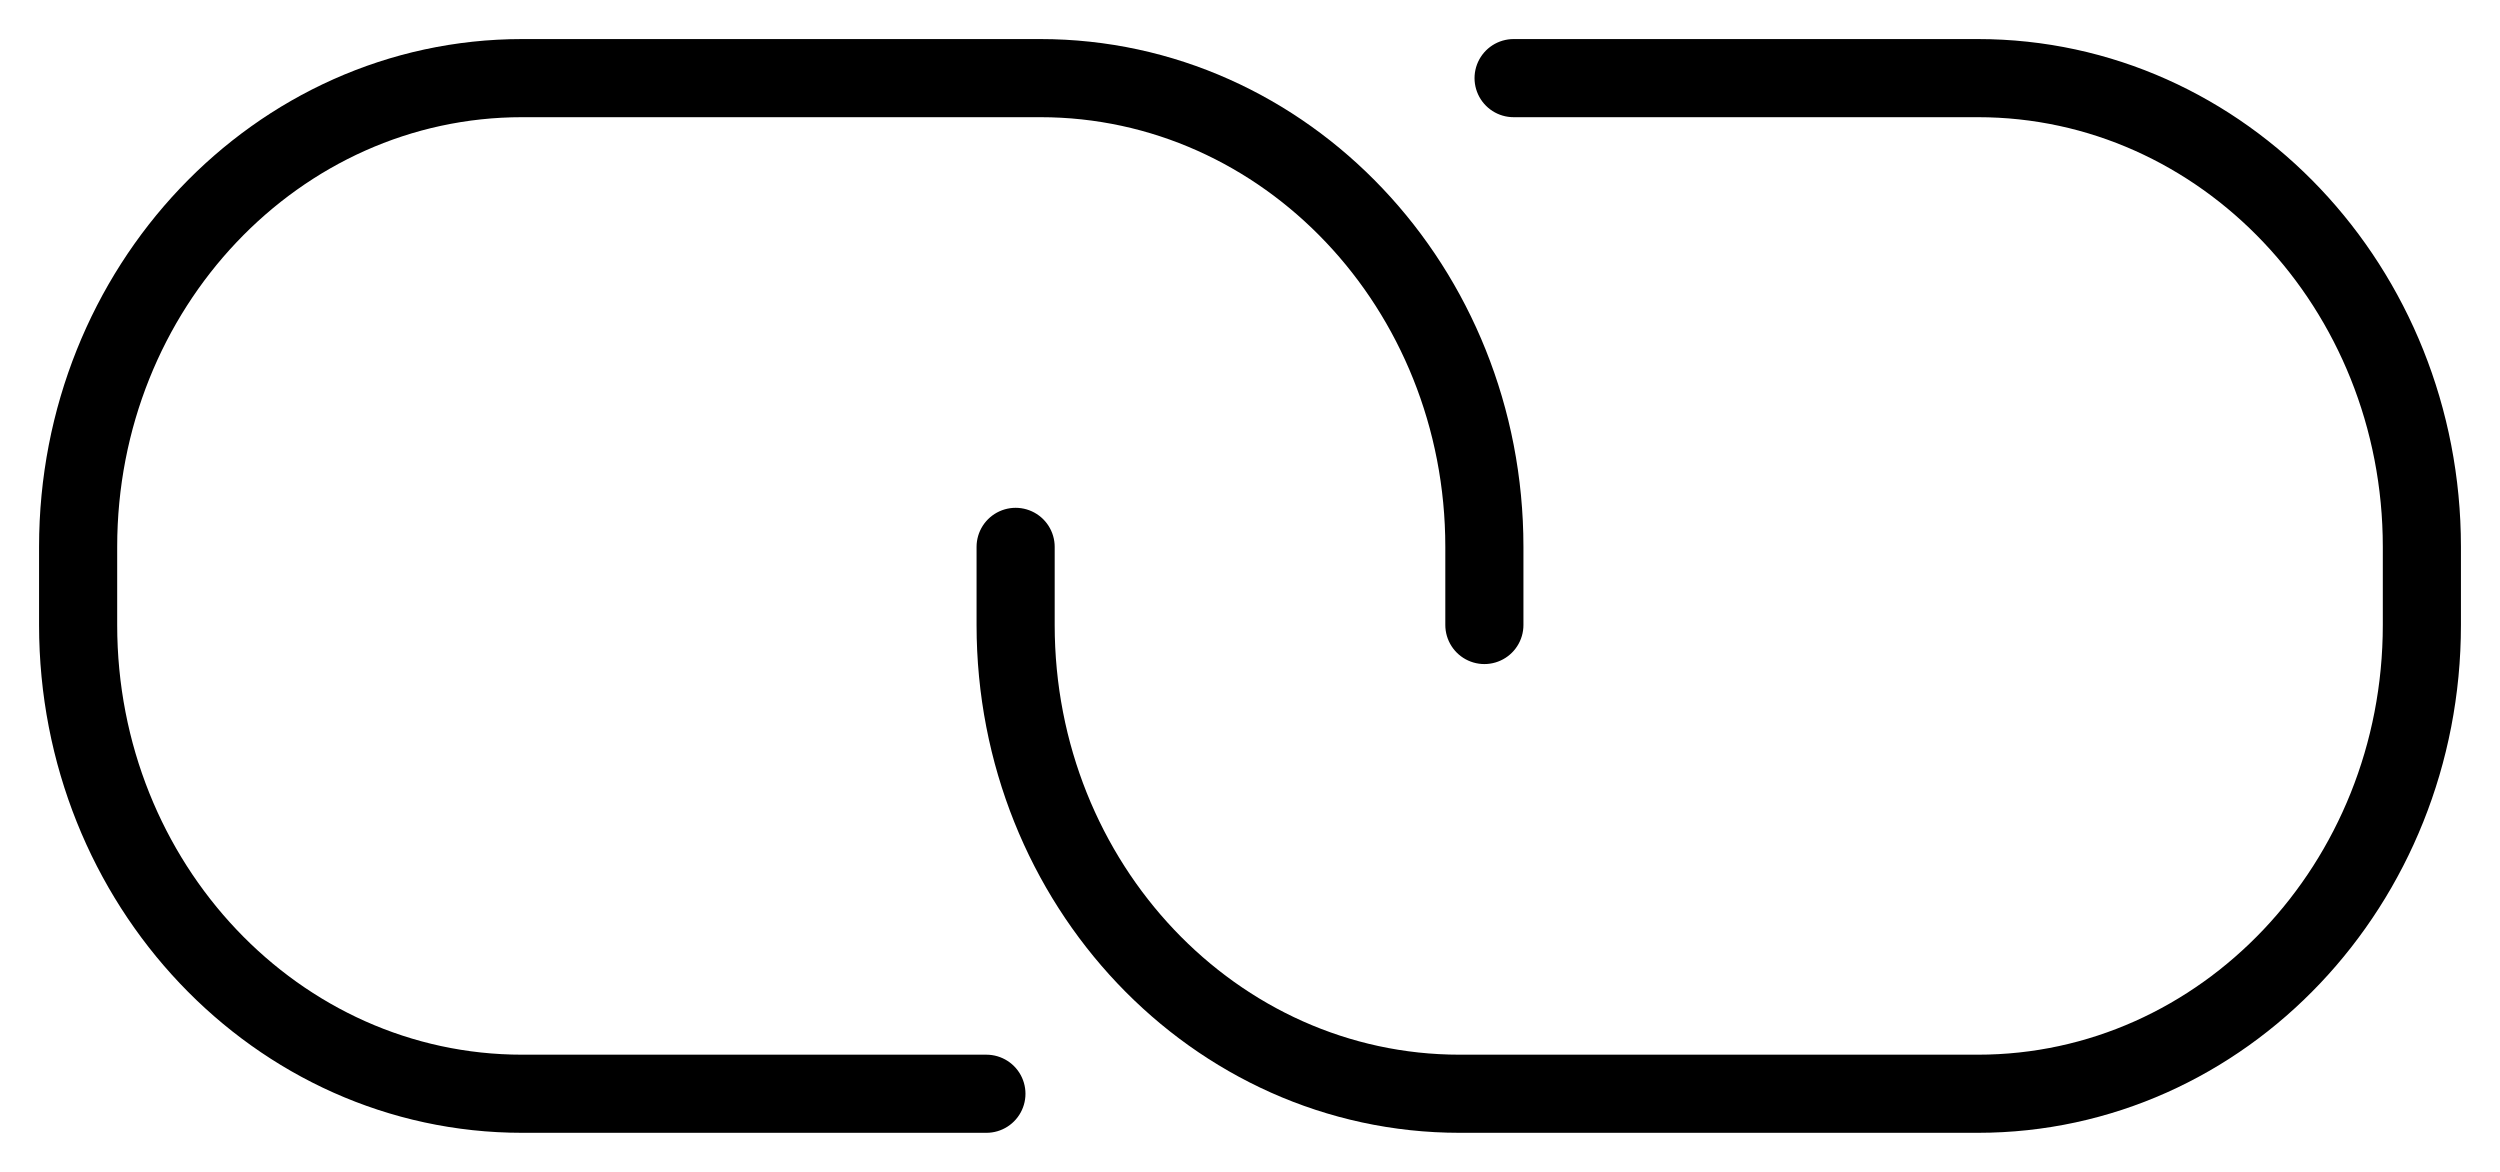
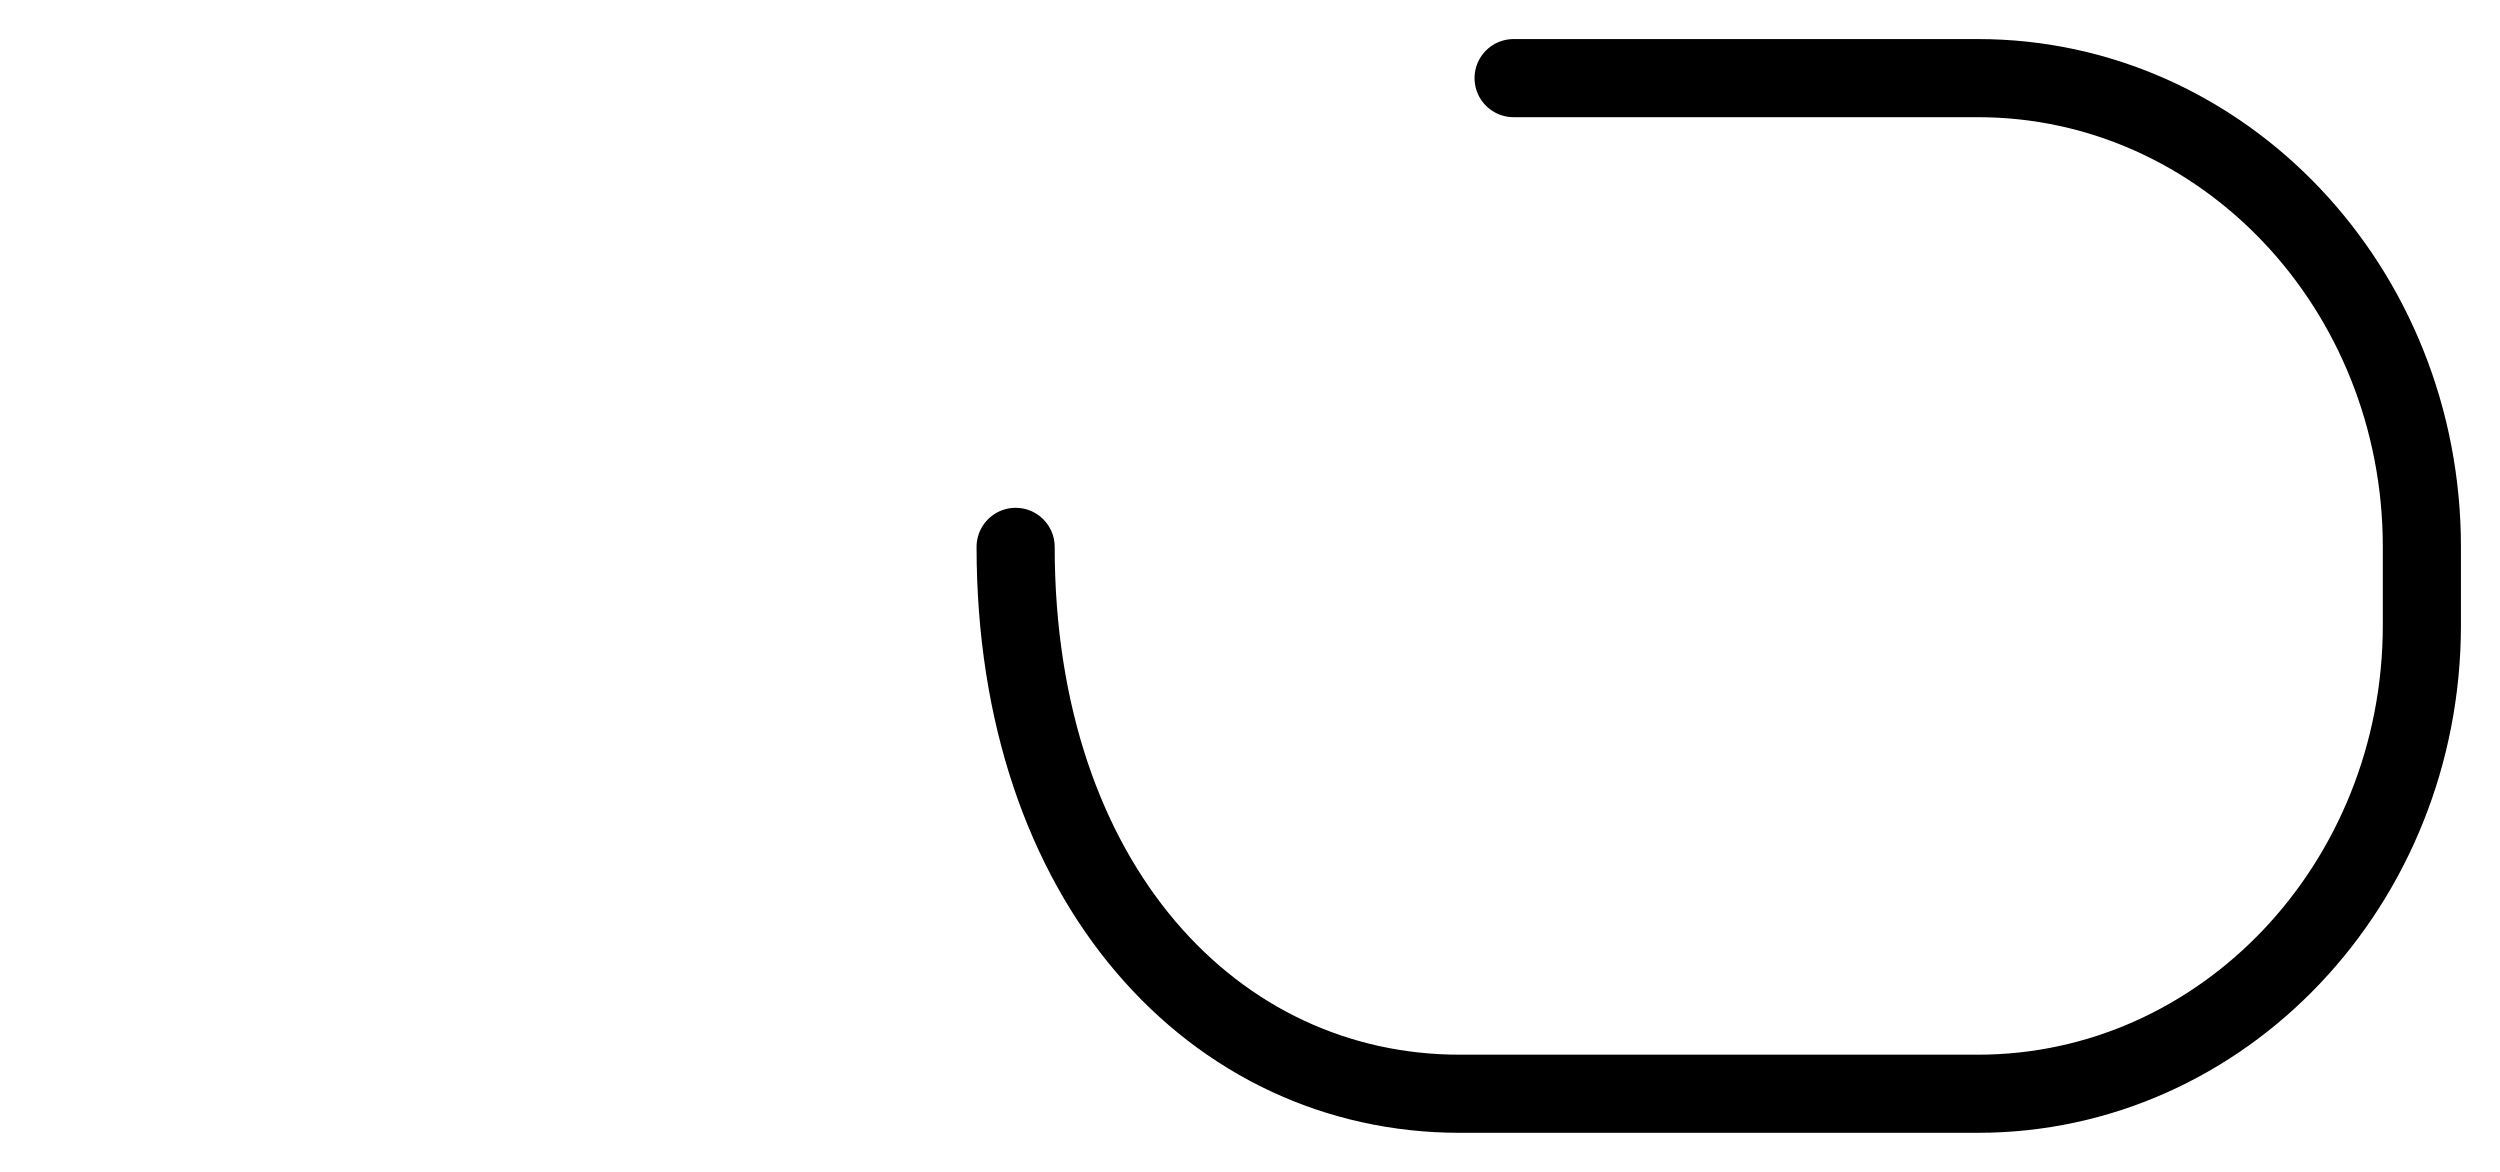
<svg xmlns="http://www.w3.org/2000/svg" width="32px" height="15px" viewBox="0 0 32 15" version="1.1">
  <g id="17a.-OMARs---level-1" stroke="none" stroke-width="1" fill="none" fill-rule="evenodd" stroke-linecap="round">
    <g id="Desktop-HD" transform="translate(-464, -1529)" stroke="#000000">
      <g id="Group-6" transform="translate(465, 1530)">
-         <path d="M12,6 L12,7 C12,10.314 14.545,13 17.684,13 L24.316,13 C27.456,13 30,10.314 30,7 L30,6 C30,2.686 27.456,0 24.316,0 L18.374,0" id="Stroke-1638" />
-         <path d="M18,7 L18,6 C18,2.686 15.455,0 12.316,0 L5.684,0 C2.544,0 0,2.686 0,6 L0,7 C0,10.314 2.544,13 5.684,13 L11.626,13" id="Stroke-1640" />
+         <path d="M12,6 C12,10.314 14.545,13 17.684,13 L24.316,13 C27.456,13 30,10.314 30,7 L30,6 C30,2.686 27.456,0 24.316,0 L18.374,0" id="Stroke-1638" />
      </g>
    </g>
  </g>
</svg>